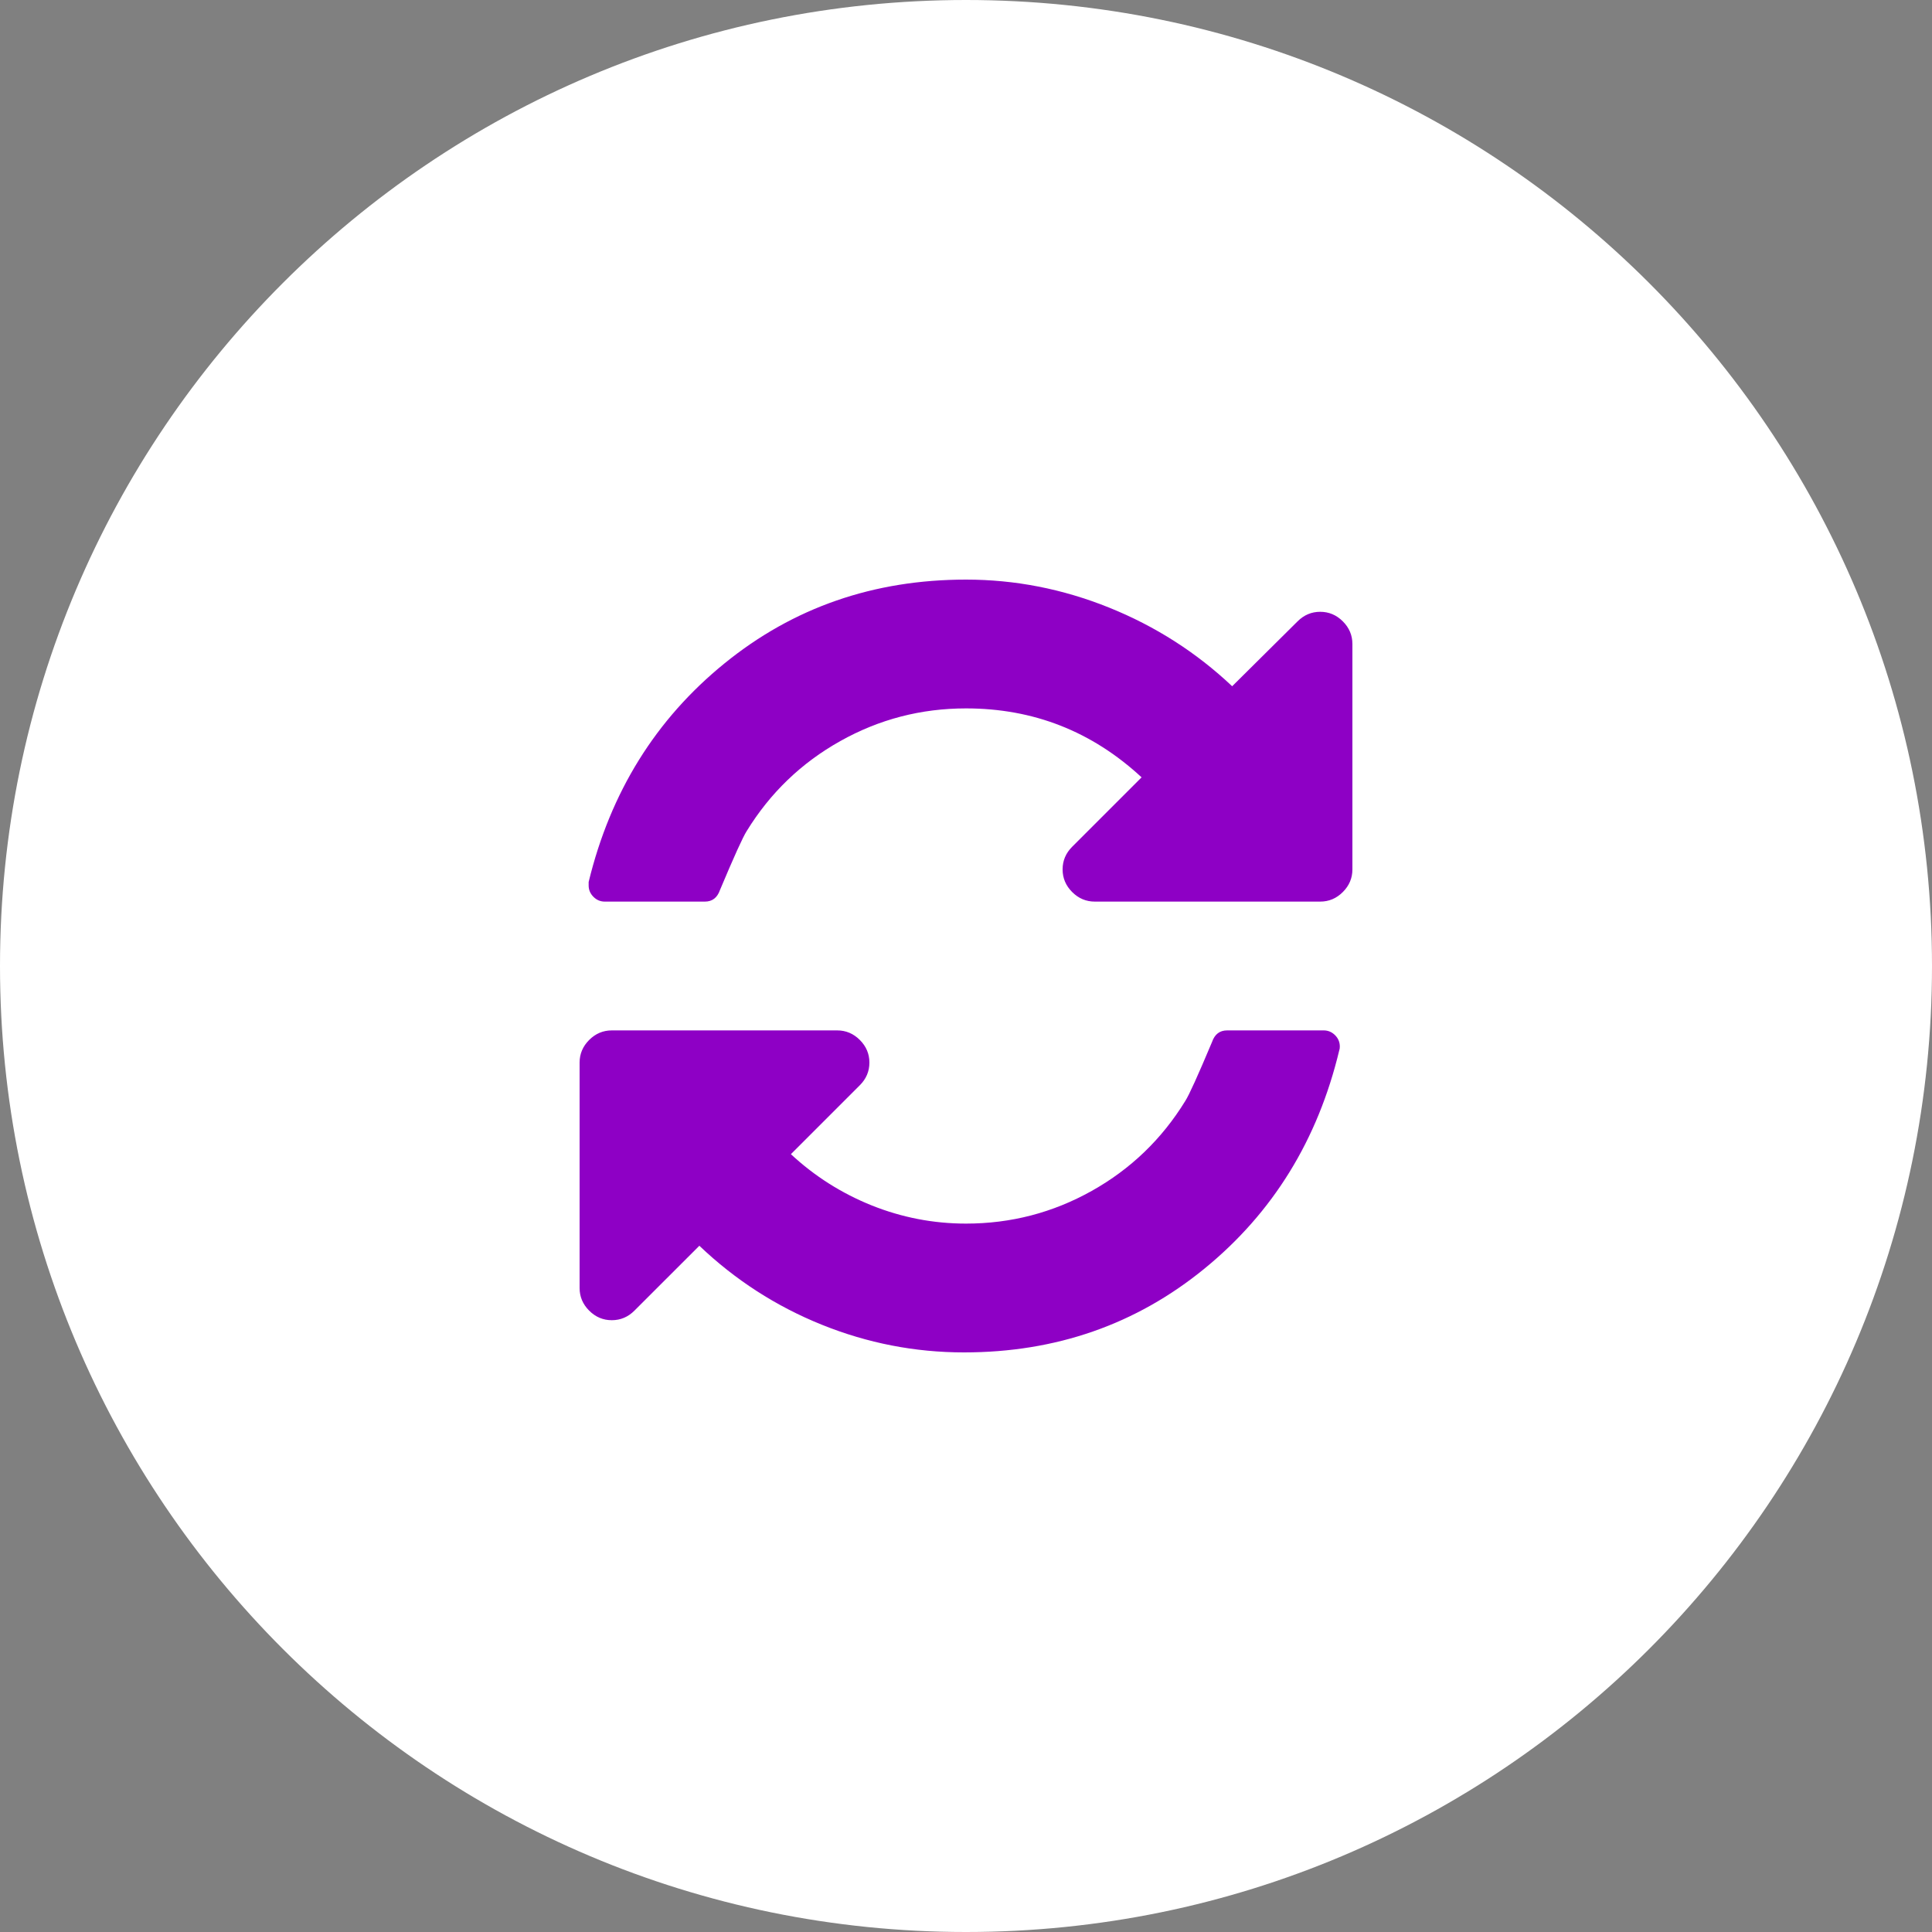
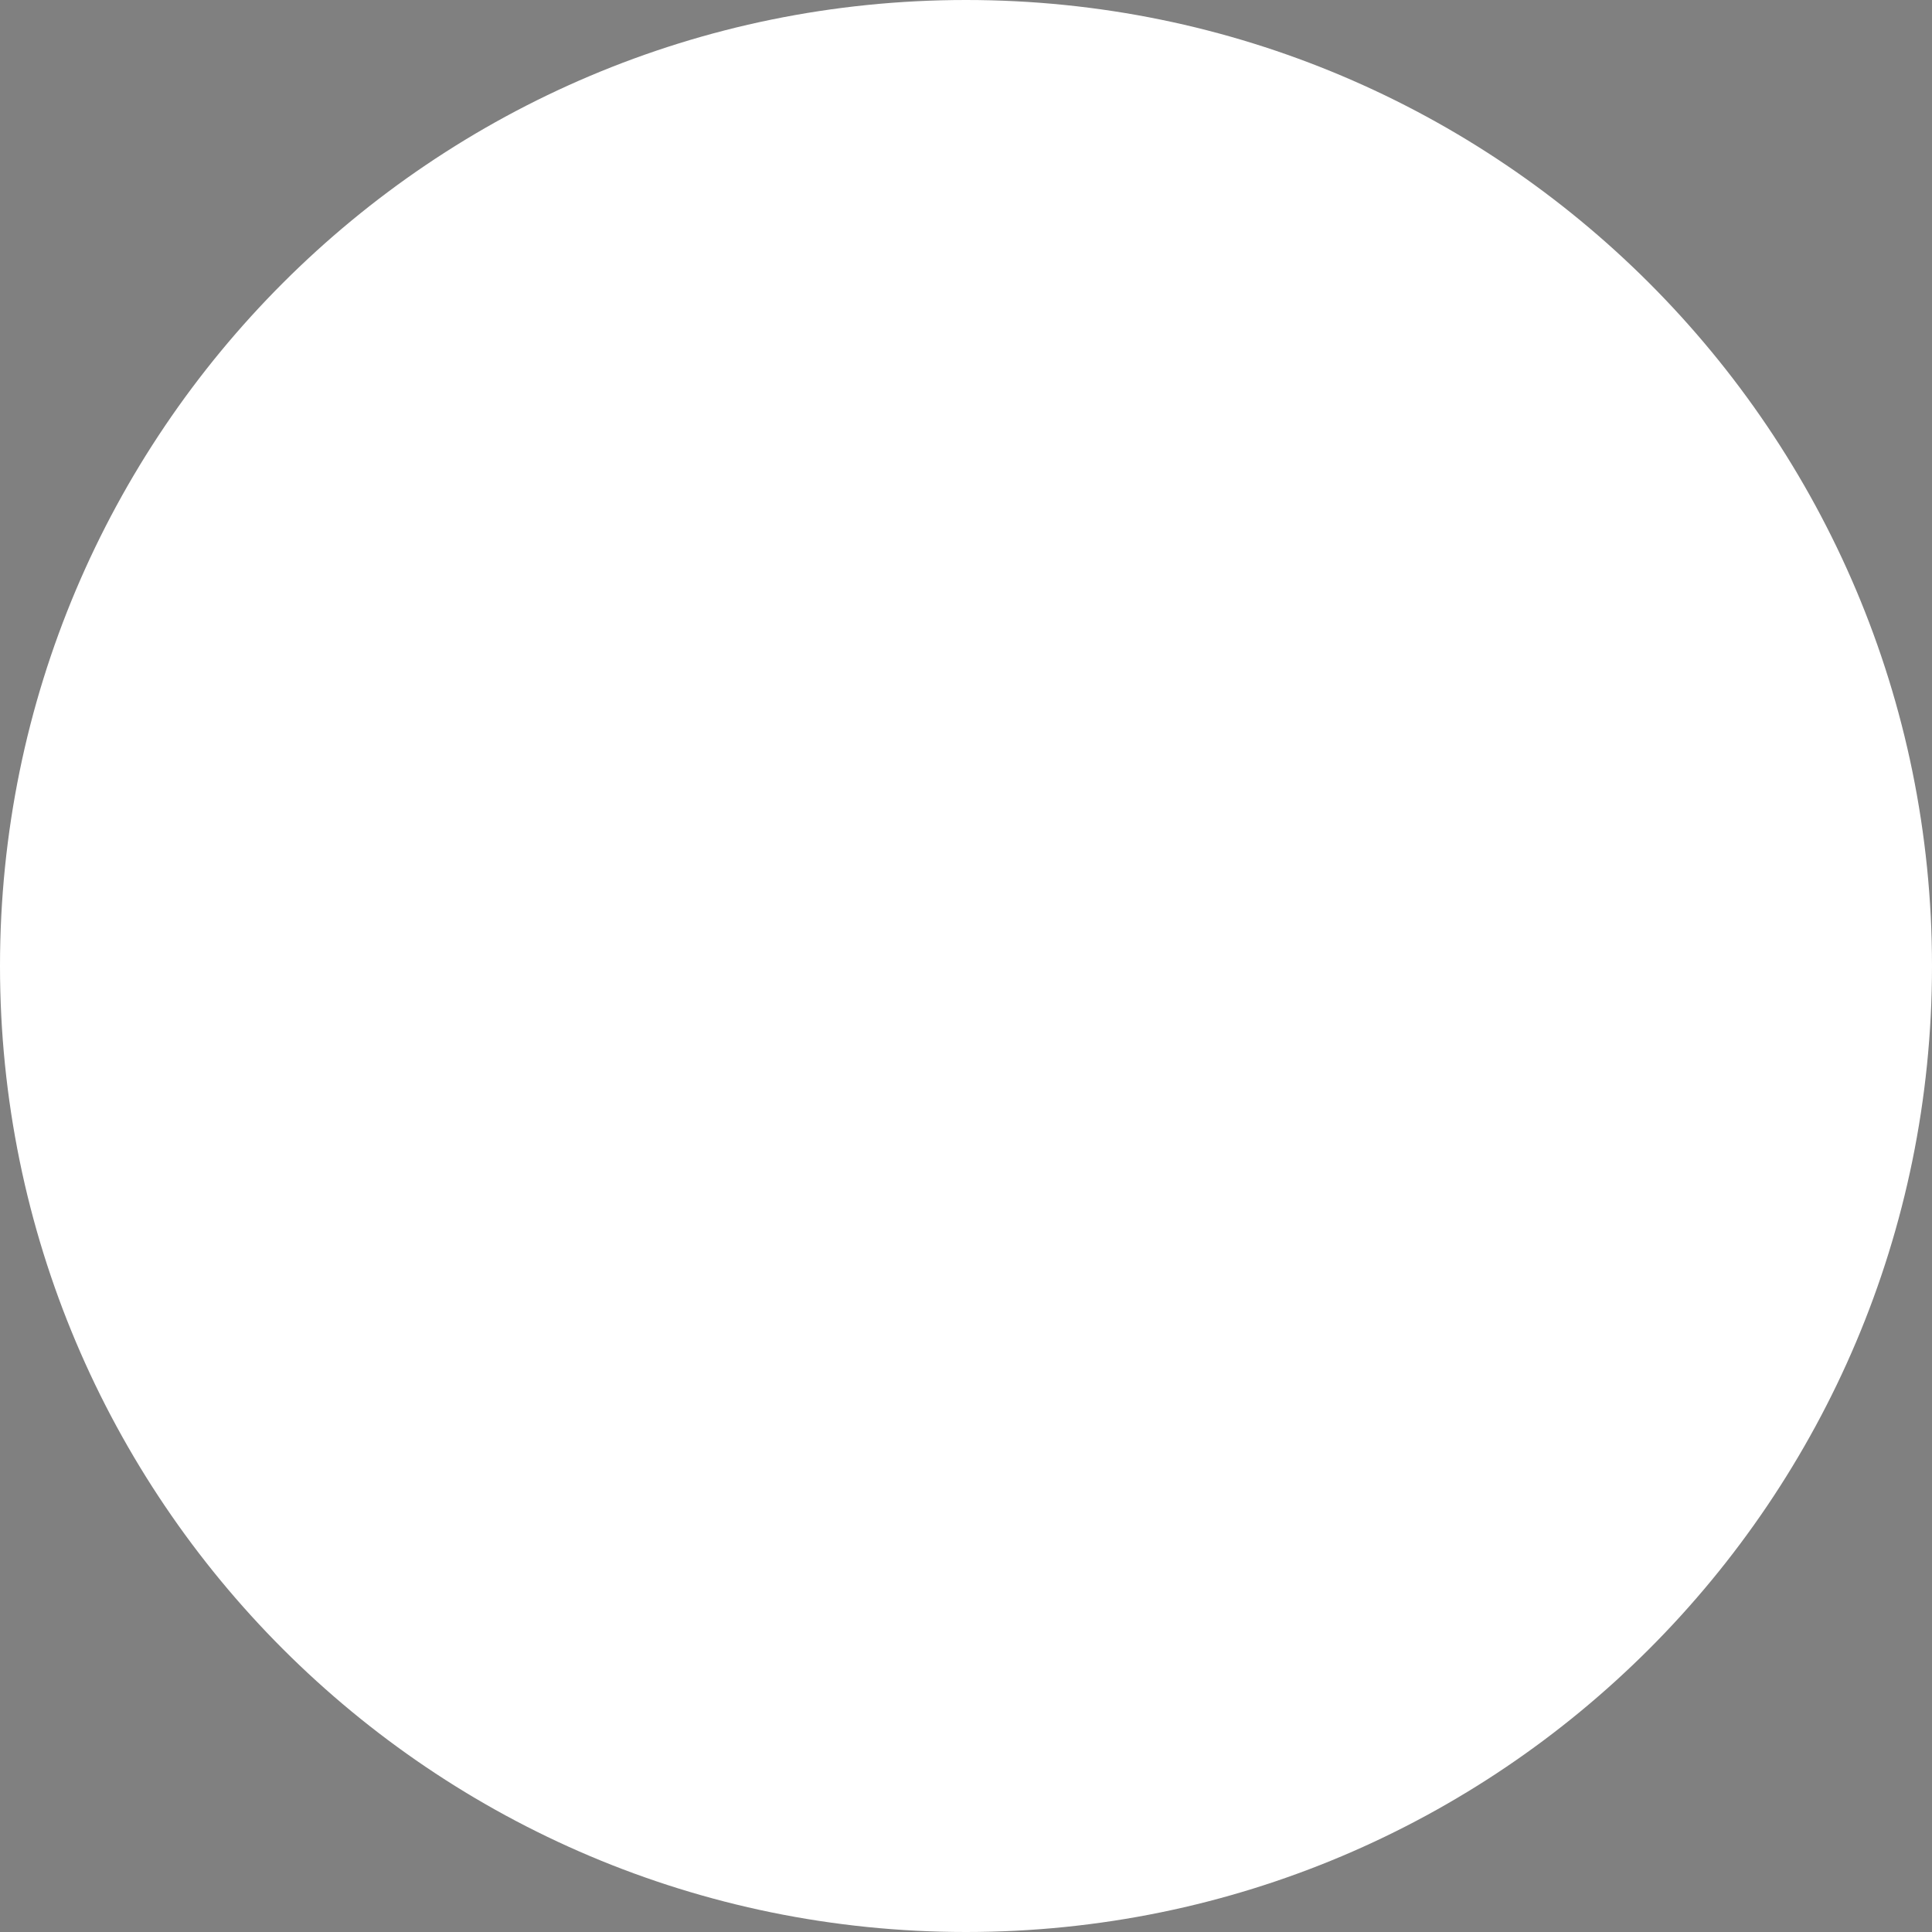
<svg xmlns="http://www.w3.org/2000/svg" width="60" height="60" viewBox="0 0 60 60" fill="none">
  <rect x="0" y="0" width="60" height="60" fill="#808080" stroke="none" />
  <path d="M30 60C46.569 60 60 46.569 60 30C60 13.431 46.569 0 30 0C13.431 0 0 13.431 0 30C0 46.569 13.431 60 30 60Z" fill="white" />
-   <path d="M41.609 32.5C41.609 32.552 41.604 32.589 41.594 32.609C40.927 35.401 39.531 37.664 37.406 39.398C35.281 41.133 32.792 42 29.938 42C28.417 42 26.945 41.714 25.523 41.141C24.102 40.568 22.833 39.75 21.719 38.688L19.703 40.703C19.505 40.901 19.271 41 19 41C18.729 41 18.495 40.901 18.297 40.703C18.099 40.505 18 40.271 18 40V33C18 32.729 18.099 32.495 18.297 32.297C18.495 32.099 18.729 32 19 32H26C26.271 32 26.505 32.099 26.703 32.297C26.901 32.495 27 32.729 27 33C27 33.271 26.901 33.505 26.703 33.703L24.562 35.844C25.302 36.531 26.141 37.062 27.078 37.438C28.016 37.812 28.99 38 30 38C31.396 38 32.698 37.661 33.906 36.984C35.115 36.307 36.083 35.375 36.812 34.188C36.927 34.01 37.203 33.401 37.641 32.359C37.724 32.12 37.88 32 38.109 32H41.109C41.245 32 41.362 32.05 41.461 32.148C41.56 32.247 41.609 32.365 41.609 32.5ZM42 20V27C42 27.271 41.901 27.505 41.703 27.703C41.505 27.901 41.271 28 41 28H34C33.729 28 33.495 27.901 33.297 27.703C33.099 27.505 33 27.271 33 27C33 26.729 33.099 26.495 33.297 26.297L35.453 24.141C33.911 22.713 32.094 22 30 22C28.604 22 27.302 22.338 26.094 23.016C24.885 23.693 23.917 24.625 23.188 25.812C23.073 25.99 22.797 26.599 22.359 27.641C22.276 27.88 22.12 28 21.891 28H18.781C18.646 28 18.529 27.951 18.43 27.852C18.331 27.753 18.281 27.635 18.281 27.5V27.391C18.958 24.599 20.365 22.336 22.5 20.602C24.635 18.867 27.135 18 30 18C31.521 18 33 18.289 34.438 18.867C35.875 19.445 37.151 20.26 38.266 21.312L40.297 19.297C40.495 19.099 40.729 19 41 19C41.271 19 41.505 19.099 41.703 19.297C41.901 19.495 42 19.729 42 20Z" fill="#8E00C5" />
</svg>